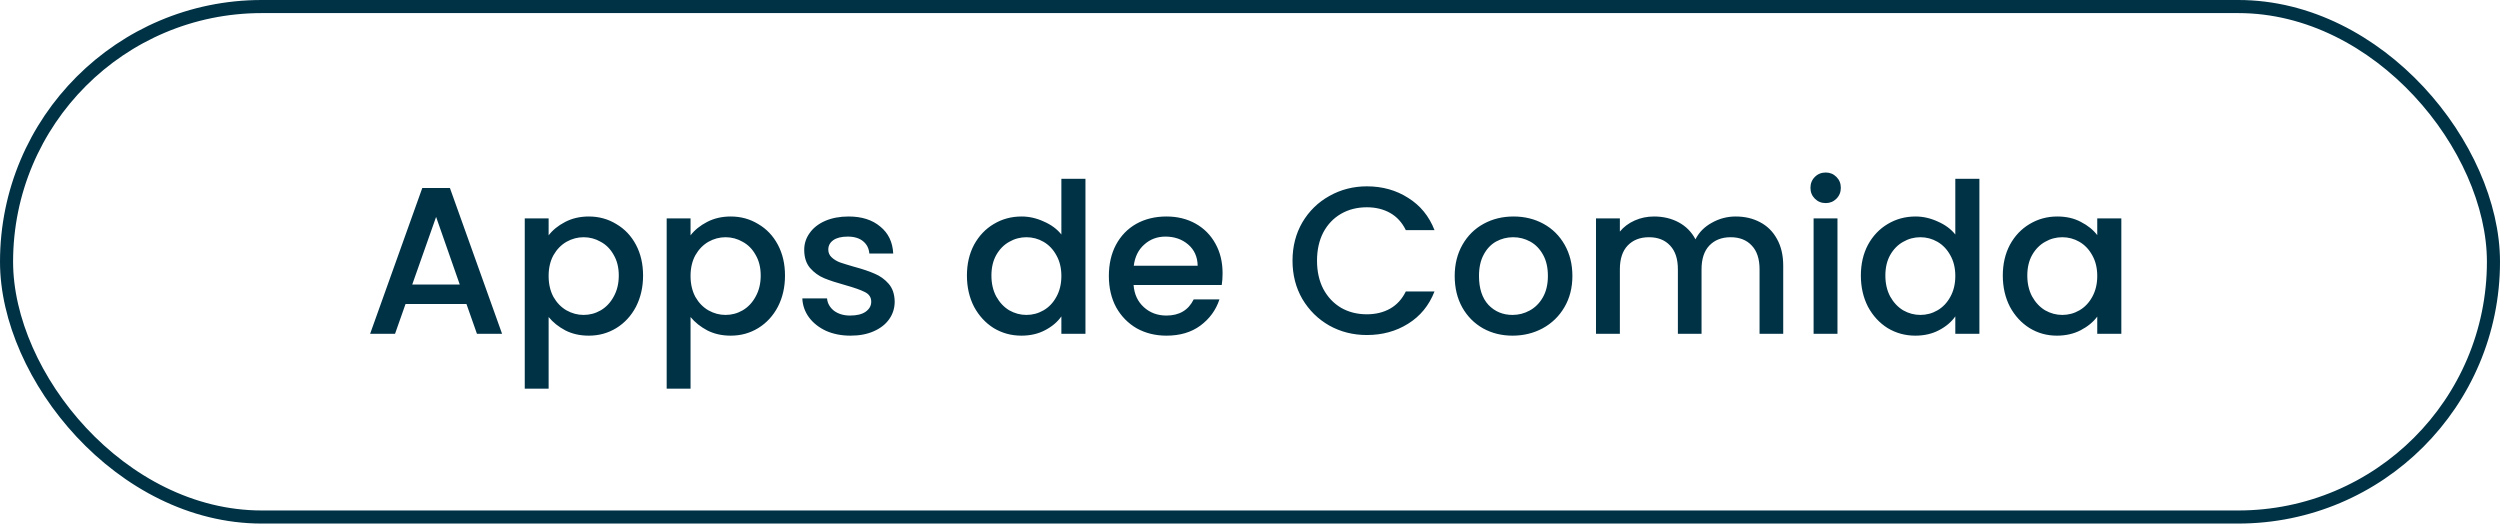
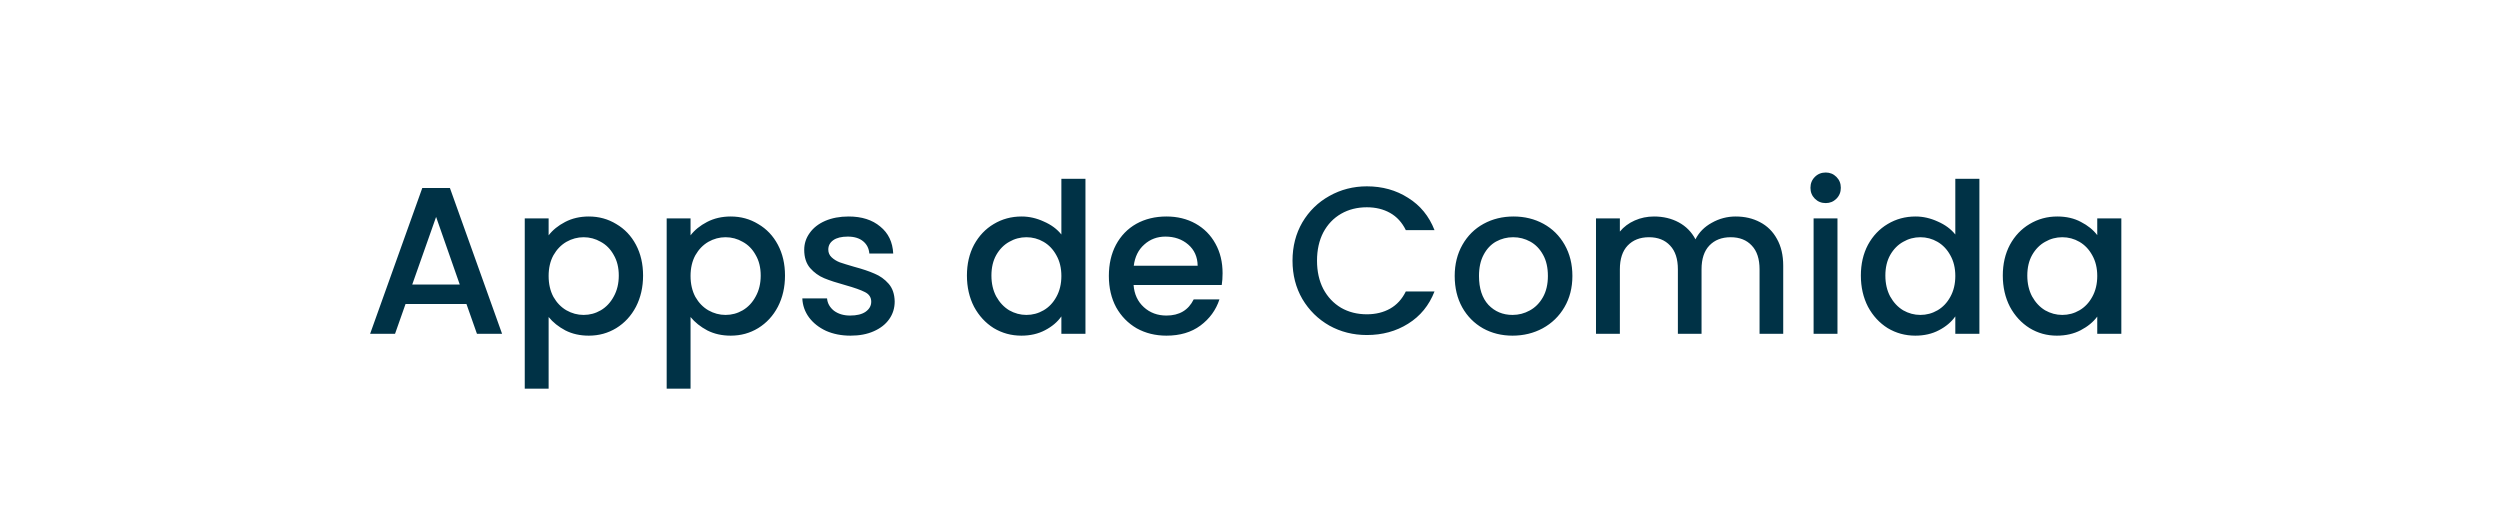
<svg xmlns="http://www.w3.org/2000/svg" width="191" height="40" viewBox="0 0 191 40" fill="none">
-   <rect x="0.5" y="0.5" width="190" height="39" rx="19.5" stroke="#003246" />
  <path d="M35.638 23.228H30.982L30.182 25.5H28.278L32.262 14.364H34.374L38.358 25.5H36.438L35.638 23.228ZM35.126 21.74L33.318 16.572L31.494 21.74H35.126ZM41.915 17.98C42.224 17.575 42.645 17.233 43.179 16.956C43.712 16.679 44.315 16.54 44.987 16.54C45.755 16.54 46.453 16.732 47.083 17.116C47.723 17.489 48.224 18.017 48.587 18.7C48.949 19.383 49.131 20.167 49.131 21.052C49.131 21.937 48.949 22.732 48.587 23.436C48.224 24.129 47.723 24.673 47.083 25.068C46.453 25.452 45.755 25.644 44.987 25.644C44.315 25.644 43.717 25.511 43.195 25.244C42.672 24.967 42.245 24.625 41.915 24.22V29.692H40.091V16.684H41.915V17.98ZM47.275 21.052C47.275 20.444 47.147 19.921 46.891 19.484C46.645 19.036 46.315 18.7 45.899 18.476C45.493 18.241 45.056 18.124 44.587 18.124C44.128 18.124 43.691 18.241 43.275 18.476C42.869 18.711 42.539 19.052 42.283 19.5C42.037 19.948 41.915 20.476 41.915 21.084C41.915 21.692 42.037 22.225 42.283 22.684C42.539 23.132 42.869 23.473 43.275 23.708C43.691 23.943 44.128 24.06 44.587 24.06C45.056 24.06 45.493 23.943 45.899 23.708C46.315 23.463 46.645 23.111 46.891 22.652C47.147 22.193 47.275 21.66 47.275 21.052ZM52.758 17.98C53.068 17.575 53.489 17.233 54.022 16.956C54.556 16.679 55.158 16.54 55.83 16.54C56.598 16.54 57.297 16.732 57.926 17.116C58.566 17.489 59.068 18.017 59.43 18.7C59.793 19.383 59.974 20.167 59.974 21.052C59.974 21.937 59.793 22.732 59.43 23.436C59.068 24.129 58.566 24.673 57.926 25.068C57.297 25.452 56.598 25.644 55.83 25.644C55.158 25.644 54.561 25.511 54.038 25.244C53.516 24.967 53.089 24.625 52.758 24.22V29.692H50.934V16.684H52.758V17.98ZM58.118 21.052C58.118 20.444 57.99 19.921 57.734 19.484C57.489 19.036 57.158 18.7 56.742 18.476C56.337 18.241 55.9 18.124 55.43 18.124C54.972 18.124 54.534 18.241 54.118 18.476C53.713 18.711 53.382 19.052 53.126 19.5C52.881 19.948 52.758 20.476 52.758 21.084C52.758 21.692 52.881 22.225 53.126 22.684C53.382 23.132 53.713 23.473 54.118 23.708C54.534 23.943 54.972 24.06 55.43 24.06C55.9 24.06 56.337 23.943 56.742 23.708C57.158 23.463 57.489 23.111 57.734 22.652C57.99 22.193 58.118 21.66 58.118 21.052ZM64.978 25.644C64.285 25.644 63.661 25.521 63.106 25.276C62.562 25.02 62.13 24.679 61.81 24.252C61.49 23.815 61.319 23.329 61.298 22.796H63.186C63.218 23.169 63.394 23.484 63.714 23.74C64.045 23.985 64.456 24.108 64.946 24.108C65.458 24.108 65.853 24.012 66.13 23.82C66.418 23.617 66.562 23.361 66.562 23.052C66.562 22.721 66.402 22.476 66.082 22.316C65.773 22.156 65.277 21.98 64.594 21.788C63.933 21.607 63.394 21.431 62.978 21.26C62.562 21.089 62.2 20.828 61.89 20.476C61.592 20.124 61.442 19.66 61.442 19.084C61.442 18.615 61.581 18.188 61.858 17.804C62.136 17.409 62.53 17.1 63.042 16.876C63.565 16.652 64.162 16.54 64.834 16.54C65.837 16.54 66.642 16.796 67.25 17.308C67.869 17.809 68.2 18.497 68.242 19.372H66.418C66.386 18.977 66.226 18.663 65.938 18.428C65.65 18.193 65.261 18.076 64.77 18.076C64.29 18.076 63.922 18.167 63.666 18.348C63.41 18.529 63.282 18.769 63.282 19.068C63.282 19.303 63.367 19.5 63.538 19.66C63.709 19.82 63.917 19.948 64.162 20.044C64.407 20.129 64.77 20.241 65.25 20.38C65.89 20.551 66.413 20.727 66.818 20.908C67.234 21.079 67.591 21.335 67.89 21.676C68.189 22.017 68.344 22.471 68.354 23.036C68.354 23.537 68.216 23.985 67.938 24.38C67.661 24.775 67.266 25.084 66.754 25.308C66.253 25.532 65.661 25.644 64.978 25.644ZM73.873 21.052C73.873 20.167 74.055 19.383 74.417 18.7C74.791 18.017 75.292 17.489 75.921 17.116C76.561 16.732 77.271 16.54 78.049 16.54C78.625 16.54 79.191 16.668 79.745 16.924C80.311 17.169 80.759 17.5 81.089 17.916V13.66H82.929V25.5H81.089V24.172C80.791 24.599 80.375 24.951 79.841 25.228C79.319 25.505 78.716 25.644 78.033 25.644C77.265 25.644 76.561 25.452 75.921 25.068C75.292 24.673 74.791 24.129 74.417 23.436C74.055 22.732 73.873 21.937 73.873 21.052ZM81.089 21.084C81.089 20.476 80.961 19.948 80.705 19.5C80.46 19.052 80.135 18.711 79.729 18.476C79.324 18.241 78.887 18.124 78.417 18.124C77.948 18.124 77.511 18.241 77.105 18.476C76.7 18.7 76.369 19.036 76.113 19.484C75.868 19.921 75.745 20.444 75.745 21.052C75.745 21.66 75.868 22.193 76.113 22.652C76.369 23.111 76.7 23.463 77.105 23.708C77.521 23.943 77.959 24.06 78.417 24.06C78.887 24.06 79.324 23.943 79.729 23.708C80.135 23.473 80.46 23.132 80.705 22.684C80.961 22.225 81.089 21.692 81.089 21.084ZM93.405 20.876C93.405 21.207 93.384 21.505 93.341 21.772H86.605C86.658 22.476 86.92 23.041 87.389 23.468C87.858 23.895 88.434 24.108 89.117 24.108C90.098 24.108 90.792 23.697 91.197 22.876H93.165C92.898 23.687 92.413 24.353 91.709 24.876C91.016 25.388 90.152 25.644 89.117 25.644C88.274 25.644 87.517 25.457 86.845 25.084C86.184 24.7 85.661 24.167 85.277 23.484C84.904 22.791 84.717 21.991 84.717 21.084C84.717 20.177 84.898 19.383 85.261 18.7C85.634 18.007 86.152 17.473 86.813 17.1C87.485 16.727 88.253 16.54 89.117 16.54C89.949 16.54 90.69 16.721 91.341 17.084C91.992 17.447 92.498 17.959 92.861 18.62C93.224 19.271 93.405 20.023 93.405 20.876ZM91.501 20.3C91.49 19.628 91.25 19.089 90.781 18.684C90.312 18.279 89.73 18.076 89.037 18.076C88.408 18.076 87.869 18.279 87.421 18.684C86.973 19.079 86.706 19.617 86.621 20.3H91.501ZM98.748 19.916C98.748 18.828 98.999 17.852 99.5 16.988C100.012 16.124 100.7 15.452 101.564 14.972C102.439 14.481 103.394 14.236 104.428 14.236C105.612 14.236 106.663 14.529 107.58 15.116C108.508 15.692 109.18 16.513 109.596 17.58H107.404C107.116 16.993 106.716 16.556 106.204 16.268C105.692 15.98 105.1 15.836 104.428 15.836C103.692 15.836 103.036 16.001 102.46 16.332C101.884 16.663 101.431 17.137 101.1 17.756C100.78 18.375 100.62 19.095 100.62 19.916C100.62 20.737 100.78 21.457 101.1 22.076C101.431 22.695 101.884 23.175 102.46 23.516C103.036 23.847 103.692 24.012 104.428 24.012C105.1 24.012 105.692 23.868 106.204 23.58C106.716 23.292 107.116 22.855 107.404 22.268H109.596C109.18 23.335 108.508 24.156 107.58 24.732C106.663 25.308 105.612 25.596 104.428 25.596C103.383 25.596 102.428 25.356 101.564 24.876C100.7 24.385 100.012 23.708 99.5 22.844C98.999 21.98 98.748 21.004 98.748 19.916ZM115.555 25.644C114.723 25.644 113.971 25.457 113.299 25.084C112.627 24.7 112.099 24.167 111.715 23.484C111.331 22.791 111.139 21.991 111.139 21.084C111.139 20.188 111.337 19.393 111.731 18.7C112.126 18.007 112.665 17.473 113.347 17.1C114.03 16.727 114.793 16.54 115.635 16.54C116.478 16.54 117.241 16.727 117.923 17.1C118.606 17.473 119.145 18.007 119.539 18.7C119.934 19.393 120.131 20.188 120.131 21.084C120.131 21.98 119.929 22.775 119.523 23.468C119.118 24.161 118.563 24.7 117.859 25.084C117.166 25.457 116.398 25.644 115.555 25.644ZM115.555 24.06C116.025 24.06 116.462 23.948 116.867 23.724C117.283 23.5 117.619 23.164 117.875 22.716C118.131 22.268 118.259 21.724 118.259 21.084C118.259 20.444 118.137 19.905 117.891 19.468C117.646 19.02 117.321 18.684 116.915 18.46C116.51 18.236 116.073 18.124 115.603 18.124C115.134 18.124 114.697 18.236 114.291 18.46C113.897 18.684 113.582 19.02 113.347 19.468C113.113 19.905 112.995 20.444 112.995 21.084C112.995 22.033 113.235 22.769 113.715 23.292C114.206 23.804 114.819 24.06 115.555 24.06ZM132.606 16.54C133.3 16.54 133.918 16.684 134.462 16.972C135.017 17.26 135.449 17.687 135.758 18.252C136.078 18.817 136.238 19.5 136.238 20.3V25.5H134.43V20.572C134.43 19.783 134.233 19.18 133.838 18.764C133.444 18.337 132.905 18.124 132.222 18.124C131.54 18.124 130.996 18.337 130.59 18.764C130.196 19.18 129.998 19.783 129.998 20.572V25.5H128.19V20.572C128.19 19.783 127.993 19.18 127.598 18.764C127.204 18.337 126.665 18.124 125.982 18.124C125.3 18.124 124.756 18.337 124.35 18.764C123.956 19.18 123.758 19.783 123.758 20.572V25.5H121.934V16.684H123.758V17.692C124.057 17.329 124.436 17.047 124.894 16.844C125.353 16.641 125.844 16.54 126.366 16.54C127.07 16.54 127.7 16.689 128.254 16.988C128.809 17.287 129.236 17.719 129.534 18.284C129.801 17.751 130.217 17.329 130.782 17.02C131.348 16.7 131.956 16.54 132.606 16.54ZM139.487 15.516C139.157 15.516 138.879 15.404 138.655 15.18C138.431 14.956 138.319 14.679 138.319 14.348C138.319 14.017 138.431 13.74 138.655 13.516C138.879 13.292 139.157 13.18 139.487 13.18C139.807 13.18 140.079 13.292 140.303 13.516C140.527 13.74 140.639 14.017 140.639 14.348C140.639 14.679 140.527 14.956 140.303 15.18C140.079 15.404 139.807 15.516 139.487 15.516ZM140.383 16.684V25.5H138.559V16.684H140.383ZM142.17 21.052C142.17 20.167 142.351 19.383 142.714 18.7C143.087 18.017 143.589 17.489 144.218 17.116C144.858 16.732 145.567 16.54 146.346 16.54C146.922 16.54 147.487 16.668 148.042 16.924C148.607 17.169 149.055 17.5 149.386 17.916V13.66H151.226V25.5H149.386V24.172C149.087 24.599 148.671 24.951 148.138 25.228C147.615 25.505 147.013 25.644 146.33 25.644C145.562 25.644 144.858 25.452 144.218 25.068C143.589 24.673 143.087 24.129 142.714 23.436C142.351 22.732 142.17 21.937 142.17 21.052ZM149.386 21.084C149.386 20.476 149.258 19.948 149.002 19.5C148.757 19.052 148.431 18.711 148.026 18.476C147.621 18.241 147.183 18.124 146.714 18.124C146.245 18.124 145.807 18.241 145.402 18.476C144.997 18.7 144.666 19.036 144.41 19.484C144.165 19.921 144.042 20.444 144.042 21.052C144.042 21.66 144.165 22.193 144.41 22.652C144.666 23.111 144.997 23.463 145.402 23.708C145.818 23.943 146.255 24.06 146.714 24.06C147.183 24.06 147.621 23.943 148.026 23.708C148.431 23.473 148.757 23.132 149.002 22.684C149.258 22.225 149.386 21.692 149.386 21.084ZM153.014 21.052C153.014 20.167 153.195 19.383 153.558 18.7C153.931 18.017 154.433 17.489 155.062 17.116C155.702 16.732 156.406 16.54 157.174 16.54C157.867 16.54 158.47 16.679 158.982 16.956C159.505 17.223 159.921 17.559 160.23 17.964V16.684H162.07V25.5H160.23V24.188C159.921 24.604 159.499 24.951 158.966 25.228C158.433 25.505 157.825 25.644 157.142 25.644C156.385 25.644 155.691 25.452 155.062 25.068C154.433 24.673 153.931 24.129 153.558 23.436C153.195 22.732 153.014 21.937 153.014 21.052ZM160.23 21.084C160.23 20.476 160.102 19.948 159.846 19.5C159.601 19.052 159.275 18.711 158.87 18.476C158.465 18.241 158.027 18.124 157.558 18.124C157.089 18.124 156.651 18.241 156.246 18.476C155.841 18.7 155.51 19.036 155.254 19.484C155.009 19.921 154.886 20.444 154.886 21.052C154.886 21.66 155.009 22.193 155.254 22.652C155.51 23.111 155.841 23.463 156.246 23.708C156.662 23.943 157.099 24.06 157.558 24.06C158.027 24.06 158.465 23.943 158.87 23.708C159.275 23.473 159.601 23.132 159.846 22.684C160.102 22.225 160.23 21.692 160.23 21.084Z" fill="#003246" />
</svg>